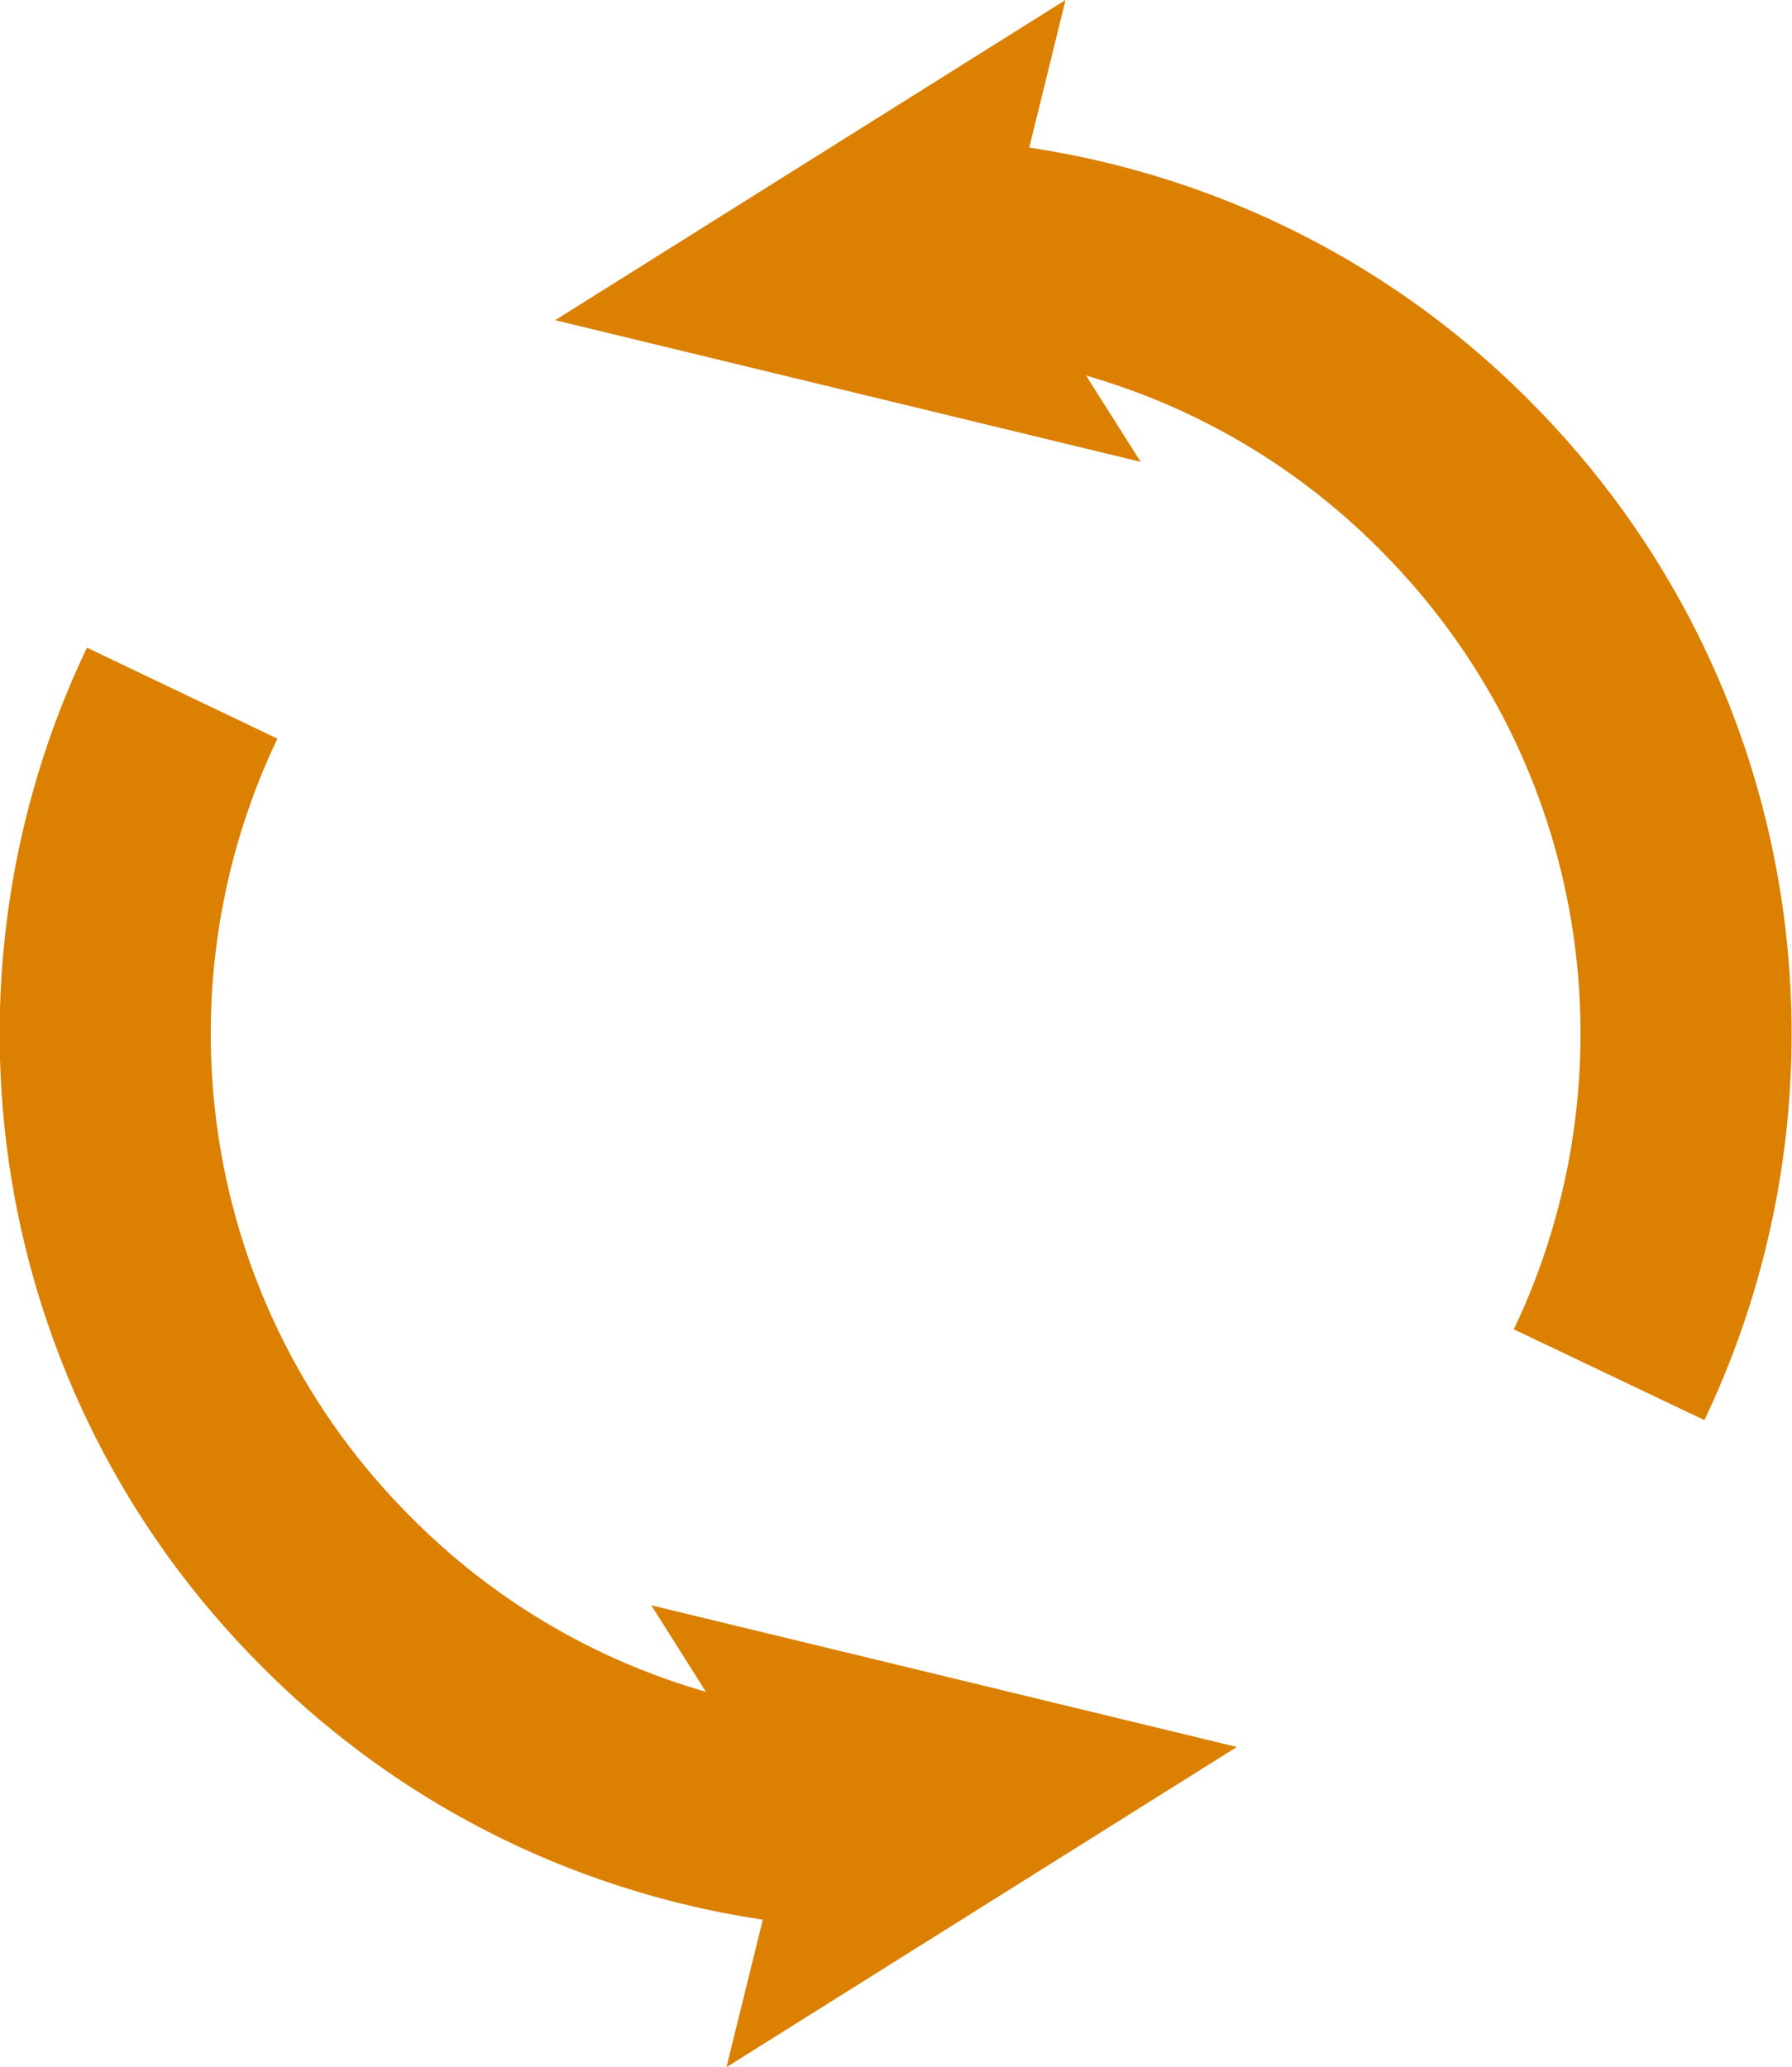
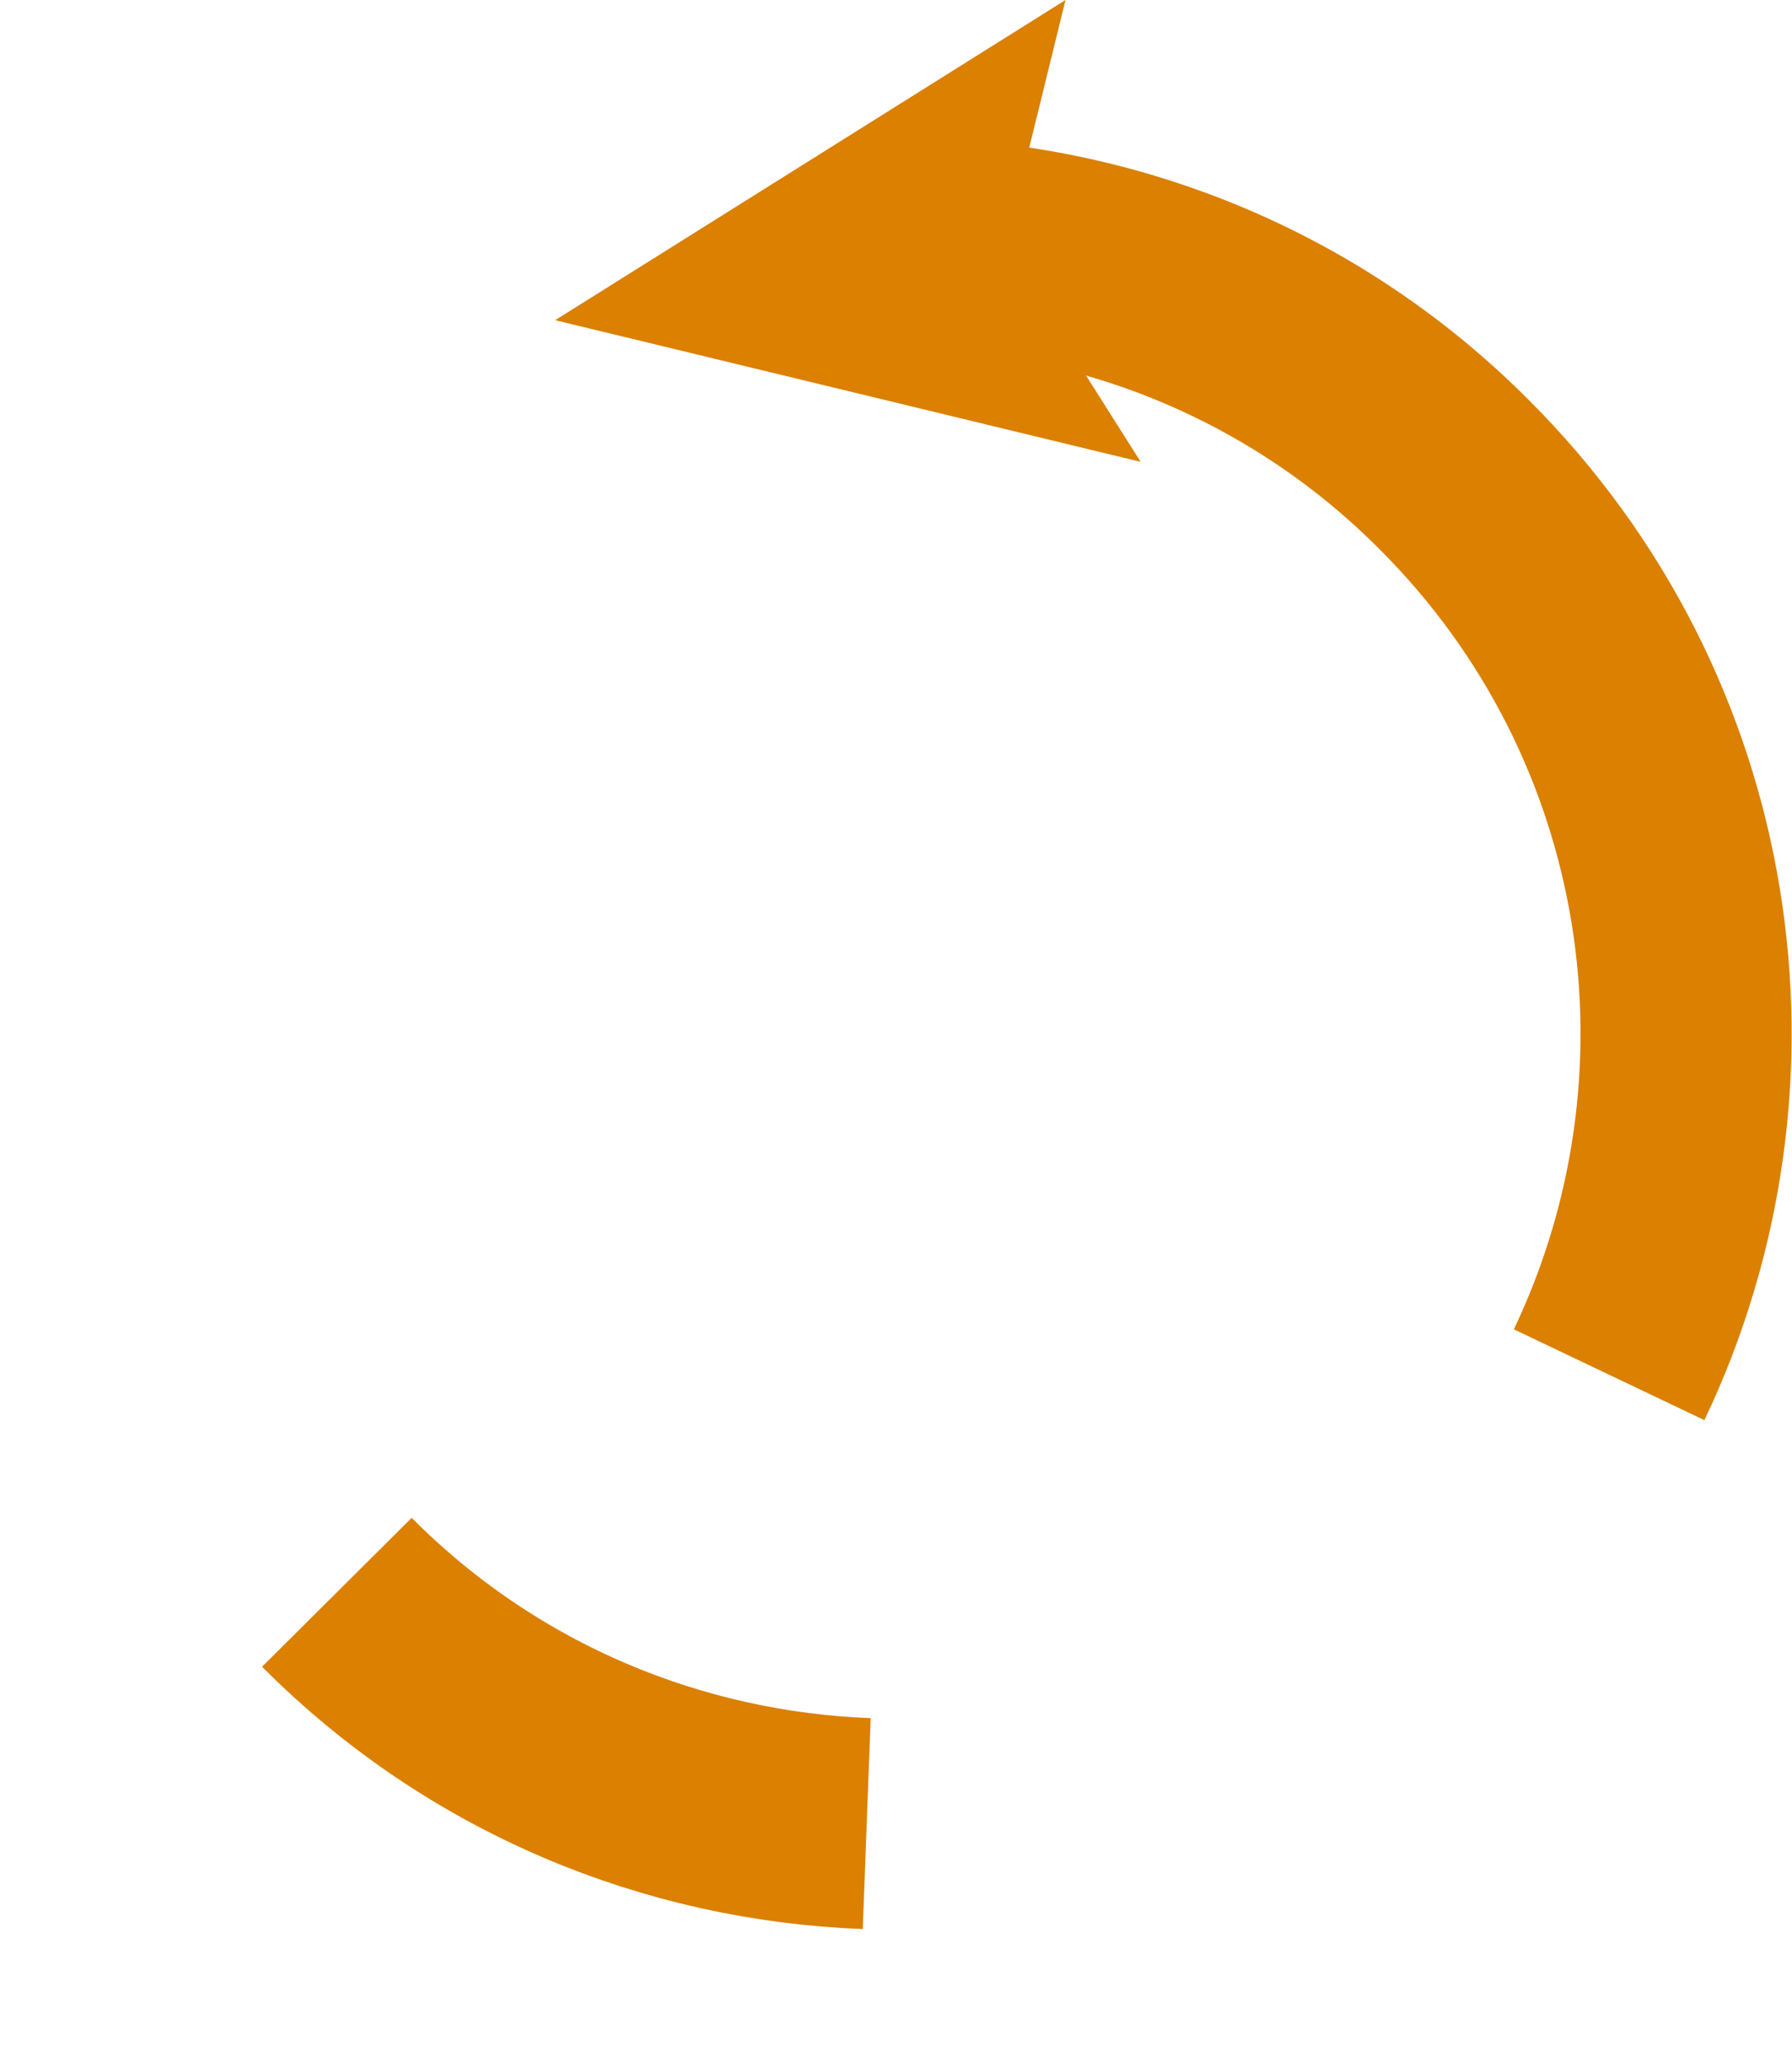
<svg xmlns="http://www.w3.org/2000/svg" id="_レイヤー_2" viewBox="0 0 24.79 28.6">
  <g id="_メイン">
    <path d="M12.79,3.37c2.66.1,5.3,1.16,7.33,3.2,3.37,3.37,4.08,8.38,2.14,12.45" style="fill:none; stroke:#db8000; stroke-miterlimit:10; stroke-width:2.92px;" />
    <polygon points="15.78 6.39 13.9 3.42 14.74 0 7.68 4.43 15.78 6.39" style="fill:#db8000; stroke-width:0px;" />
-     <path d="M11.99,25.23c-2.66-.1-5.3-1.16-7.33-3.2C1.29,18.67.58,13.65,2.52,9.59" style="fill:none; stroke:#db8000; stroke-miterlimit:10; stroke-width:2.92px;" />
-     <polygon points="9.01 22.21 10.89 25.19 10.05 28.6 17.11 24.17 9.01 22.21" style="fill:#db8000; stroke-width:0px;" />
+     <path d="M11.99,25.23c-2.66-.1-5.3-1.16-7.33-3.2" style="fill:none; stroke:#db8000; stroke-miterlimit:10; stroke-width:2.92px;" />
  </g>
</svg>